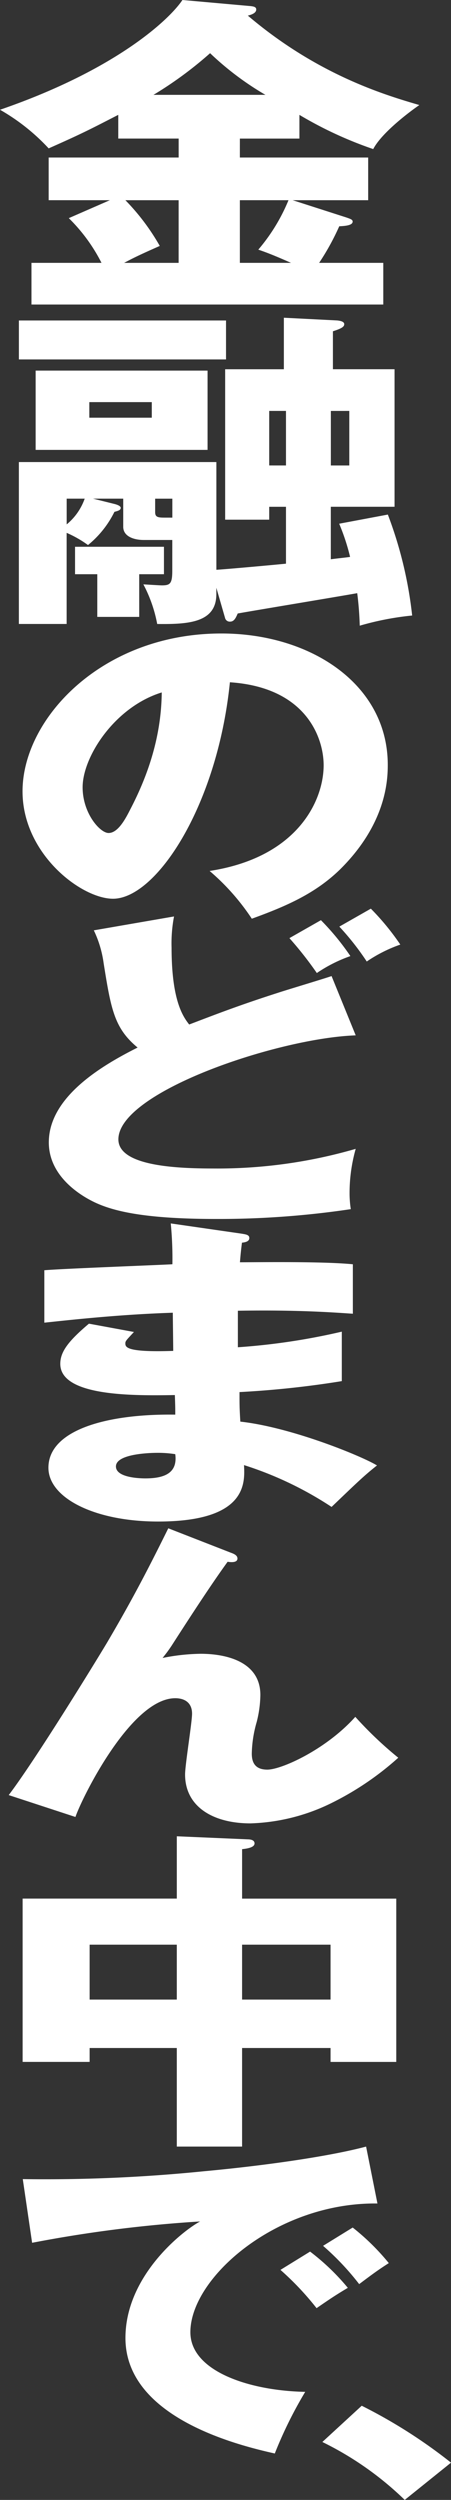
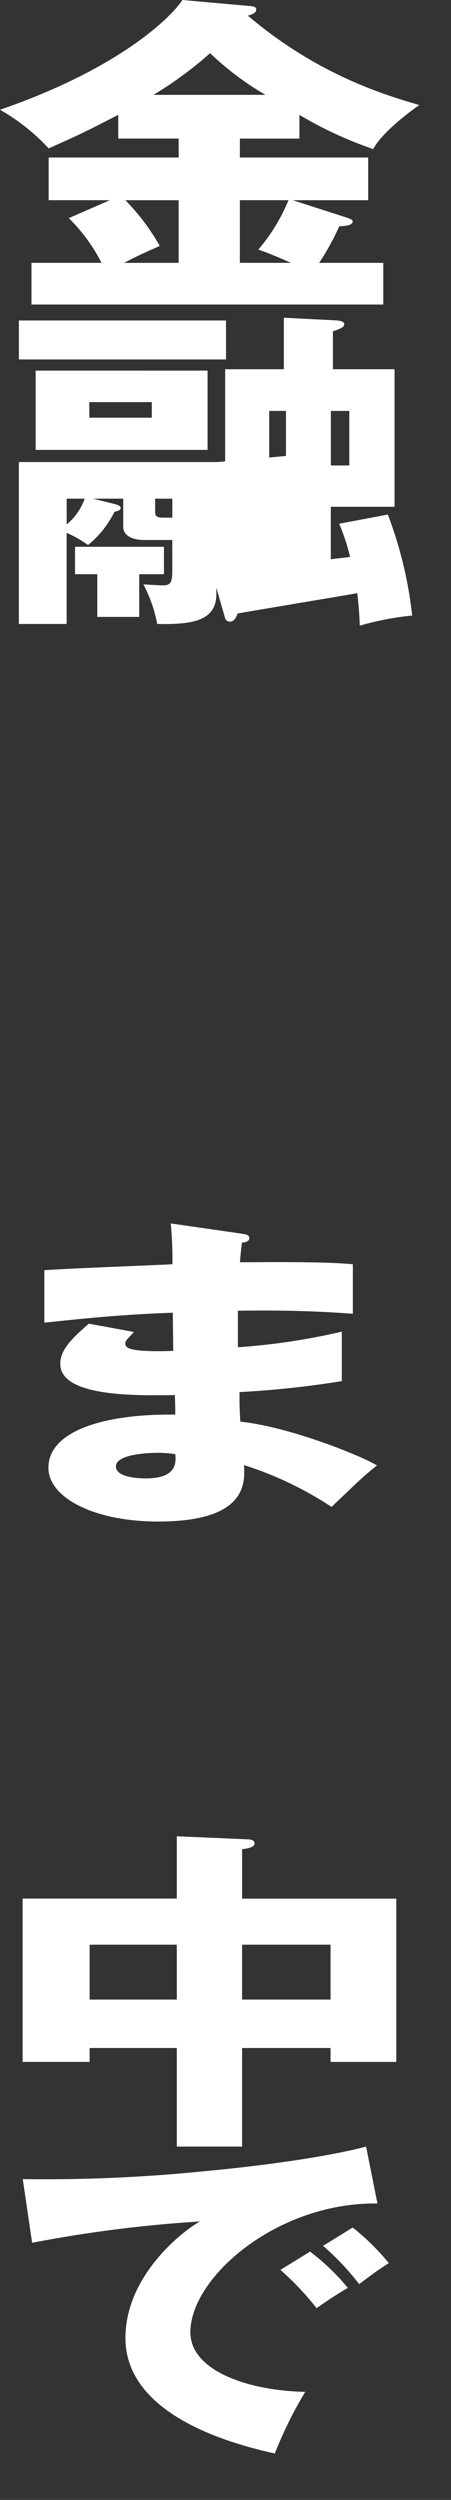
<svg xmlns="http://www.w3.org/2000/svg" width="103.427" height="572.552" viewBox="0 0 103.427 572.552">
  <rect x="0" y="0" width="103.427" height="572.552" fill="#333333" stroke="none" />
  <g transform="translate(10281.363 -658)">
    <g transform="translate(-10281.362 658)">
      <g transform="translate(0 0)">
        <path d="M1737.821,33.375h29.426v9.776h-17.31l12.309,3.956c.865.31,1.443.466,1.443.931,0,.854-1.539,1.009-3.077,1.086A56.141,56.141,0,0,1,1756,57.5h14.713v9.543h-80.68V57.5h16.059a39.145,39.145,0,0,0-7.5-10.241l9.424-4.112h-14.04V33.375h29.81V29.031h-13.848V23.6c-6.346,3.259-8.077,4.19-15.963,7.681a46.8,46.8,0,0,0-11.155-8.845c26.829-9.233,38.946-20.793,41.83-25.138l15.675,1.4c.577.077,1.25.155,1.25.776,0,.776-.962,1.164-1.923,1.4,16.059,13.655,31.637,18.233,39.33,20.483-1.827,1.241-8.559,6.207-10.578,10.086a89.522,89.522,0,0,1-16.924-7.836v5.431h-13.655Zm-14.04,9.776h-12.212a50.785,50.785,0,0,1,7.885,10.474c-4.039,1.785-5.866,2.638-8.174,3.879h12.5Zm19.906-24.129a67.774,67.774,0,0,1-12.693-9.543,87.066,87.066,0,0,1-12.982,9.543ZM1737.821,57.5h11.732c-3.847-1.707-5.674-2.405-7.5-3.026a42.005,42.005,0,0,0,6.924-11.327h-11.155Z" transform="translate(-1682.816 2.702)" fill="#fff" />
-         <path d="M1756.385,247.6h-3.847v2.949h-10.1V216.1H1755.9V204.3l12.213.62c.865.078,1.634.31,1.634.854,0,.621-.673,1.008-2.6,1.629v8.69h14.136v31.5h-14.617v12.026c1.731-.233,3.462-.388,4.423-.543a48.912,48.912,0,0,0-2.5-7.6l11.155-2.095a93.4,93.4,0,0,1,5.577,23.12,66,66,0,0,0-12.02,2.328,74.6,74.6,0,0,0-.577-7.448c-4.328.776-23.56,3.957-27.406,4.655-.385.854-.769,1.862-1.731,1.862a1.1,1.1,0,0,1-1.154-.776l-2.019-6.983v1.474c0,6.595-6.539,6.905-13.559,6.828a31.833,31.833,0,0,0-3.173-9.078c1.346.078,3.75.233,4.231.233,1.923,0,2.4-.388,2.4-3.414V255.2h-6.539c-2.212,0-4.712-.776-4.712-3.026v-6.44h-6.924l5,1.241c.866.233,1.346.543,1.346.853,0,.543-.577.7-1.443.931a22.7,22.7,0,0,1-6.058,7.6,25.822,25.822,0,0,0-4.9-2.794v20.871H1695.13V237.355h45.293v24.672c2.6-.155,13.655-1.163,15.963-1.4Zm-13.751-42.672v8.922h-47.5v-8.922Zm-4.232,11.483v18.155h-39.426V216.407Zm-32.31,35.224a13.407,13.407,0,0,0,4.135-5.9h-4.135Zm16.636,21.181h-9.616v-9.776h-5.1v-6.285H1728.4v6.285h-5.674Zm-11.443-49.189v3.569h14.328v-3.569Zm19.04,26.457v-4.345h-3.943v3.1c0,1.086.577,1.241,2.115,1.241Zm26.06-11.949V225.64h-3.847v12.491Zm10.289-12.491v12.491h4.231V225.64Z" transform="translate(-1690.803 -131.529)" fill="#fff" />
-         <path d="M1740.425,464.376c20.2-3.1,26.151-16.138,26.151-24.207,0-6.284-4-17.845-21.5-19.008-2.885,28.4-16.937,49.577-26.8,49.577-7.259,0-20.753-10.241-20.753-24.595,0-16.68,18.241-36.155,45.6-36.155,20.381,0,38.156,11.56,38.156,30.1,0,3.569-.372,13.5-10.981,23.975-5.677,5.508-12.285,8.379-20.195,11.25A52.021,52.021,0,0,0,1740.425,464.376ZM1711.3,445.212c0,5.974,4,10.474,5.956,10.474,2.234,0,4-3.491,5.025-5.509,4-7.681,7.073-16.6,7.166-26.689C1718.648,426.824,1711.3,438.229,1711.3,445.212Z" transform="translate(-1692.355 -264.902)" fill="#fff" />
+         <path d="M1756.385,247.6h-3.847v2.949h-10.1V216.1H1755.9V204.3l12.213.62c.865.078,1.634.31,1.634.854,0,.621-.673,1.008-2.6,1.629v8.69h14.136v31.5h-14.617v12.026c1.731-.233,3.462-.388,4.423-.543a48.912,48.912,0,0,0-2.5-7.6l11.155-2.095a93.4,93.4,0,0,1,5.577,23.12,66,66,0,0,0-12.02,2.328,74.6,74.6,0,0,0-.577-7.448c-4.328.776-23.56,3.957-27.406,4.655-.385.854-.769,1.862-1.731,1.862a1.1,1.1,0,0,1-1.154-.776l-2.019-6.983v1.474c0,6.595-6.539,6.905-13.559,6.828a31.833,31.833,0,0,0-3.173-9.078c1.346.078,3.75.233,4.231.233,1.923,0,2.4-.388,2.4-3.414V255.2h-6.539c-2.212,0-4.712-.776-4.712-3.026v-6.44h-6.924l5,1.241c.866.233,1.346.543,1.346.853,0,.543-.577.7-1.443.931a22.7,22.7,0,0,1-6.058,7.6,25.822,25.822,0,0,0-4.9-2.794v20.871H1695.13V237.355h45.293c2.6-.155,13.655-1.163,15.963-1.4Zm-13.751-42.672v8.922h-47.5v-8.922Zm-4.232,11.483v18.155h-39.426V216.407Zm-32.31,35.224a13.407,13.407,0,0,0,4.135-5.9h-4.135Zm16.636,21.181h-9.616v-9.776h-5.1v-6.285H1728.4v6.285h-5.674Zm-11.443-49.189v3.569h14.328v-3.569Zm19.04,26.457v-4.345h-3.943v3.1c0,1.086.577,1.241,2.115,1.241Zm26.06-11.949V225.64h-3.847v12.491Zm10.289-12.491v12.491h4.231V225.64Z" transform="translate(-1690.803 -131.529)" fill="#fff" />
      </g>
      <g transform="translate(2 208.11)">
        <g transform="translate(0 0)">
-           <path d="M1543.039,23.009c-17.829.621-54.425,12.957-54.425,23.819,0,6.052,13.043,6.673,21.676,6.673a113.574,113.574,0,0,0,32.749-4.5,37.247,37.247,0,0,0-1.408,10.474,24.007,24.007,0,0,0,.281,3.336,205.531,205.531,0,0,1-30.778,2.25c-16.609,0-24.115-1.785-28.714-4.19-3.753-1.94-9.759-6.285-9.759-13.345,0-10.552,12.48-17.767,20.362-21.724-5.348-4.422-6.1-8.767-7.788-19.319a25.268,25.268,0,0,0-2.252-7.526l18.392-3.181a32.673,32.673,0,0,0-.563,7.138c0,12.336,2.721,15.9,4.035,17.612,5.912-2.25,11.26-4.345,20.456-7.293,1.877-.621,10.416-3.181,12.2-3.8ZM1535.063-3.37a57.469,57.469,0,0,1,6.756,8.224,33.12,33.12,0,0,0-7.694,3.879,82.819,82.819,0,0,0-6.287-7.992Zm11.448-2.638a57.521,57.521,0,0,1,6.756,8.224,33.109,33.109,0,0,0-7.694,3.879,60.667,60.667,0,0,0-6.287-7.991Z" transform="translate(-1463.467 6.008)" fill="#fff" />
          <path d="M1515.047,201.408c.845.152,1.689.228,1.689.988,0,.836-1.032.989-1.689,1.065-.375,2.965-.375,3.65-.469,4.486,4.316,0,18.86-.228,25.9.456v11.329c-4.5-.3-12.667-.913-26.368-.684v8.364a149.561,149.561,0,0,0,23.834-3.574v11.329a218.021,218.021,0,0,1-23.458,2.509c0,3.27,0,3.574.188,6.767,11.729,1.293,27.869,7.908,31.341,10.037-3,2.357-4.692,4.03-10.416,9.5a81.036,81.036,0,0,0-20.081-9.58c.188,3.954.844,12.926-19.705,12.926-14.545,0-25.148-5.4-25.148-12.318,0-8.668,13.418-12.393,29.089-12.165,0-1.749,0-1.749-.094-4.486-9.29.152-26.274.38-26.274-7.147,0-2.661,1.689-5.094,6.568-9.2l10.322,1.9c-1.689,1.825-1.97,2.053-1.97,2.585,0,.837,0,2.129,10.979,1.749,0-1.369-.094-7.528-.094-8.744-11.542.381-21.676,1.445-29.464,2.281V209.772c4.6-.38,25.148-1.14,29.37-1.369a83.162,83.162,0,0,0-.375-9.352Zm-19.424,50.183c-.469,0-9.477,0-9.477,3.117,0,2.509,5.161,2.737,6.756,2.737,4.6,0,7.413-1.368,6.85-5.55A25.238,25.238,0,0,0,1495.624,251.591Z" transform="translate(-1461.561 -126.96)" fill="#fff" />
-           <path d="M1497.446,403.25c.844.295,1.5.663,1.5,1.326,0,.958-1.407.885-2.252.737-3.472,4.791-7.882,11.5-12.855,19.237-.938,1.4-1.314,1.843-2.064,2.8a46.788,46.788,0,0,1,8.727-.958c5.818,0,13.7,1.769,13.7,9.434a26.4,26.4,0,0,1-.844,6.191,27.809,27.809,0,0,0-1.126,7.224c0,1.916.657,3.685,3.566,3.685,3.285,0,13.513-4.643,20.175-12.088a87.3,87.3,0,0,0,9.853,9.361,67.535,67.535,0,0,1-15.952,10.687,45.007,45.007,0,0,1-17.923,4.349c-8.727,0-15.014-3.906-15.014-11.2,0-2.211,1.6-11.94,1.6-13.93,0-2.654-1.877-3.538-3.847-3.538-10.134,0-21.394,22.776-22.9,27.2l-15.3-5.012c6.005-7.886,19.612-30,22.521-34.863,5.911-10.024,9.665-17.321,14.076-26.239Z" transform="translate(-1446.493 -255.738)" fill="#fff" />
          <path d="M1505.9,669.367h-14.97V646.79h-19.993v3.181h-15.364v-37.4h35.358V598.3l16.251.7c.492,0,1.576.078,1.576.931s-1.379,1.164-2.856,1.319v11.327h35.358v37.4h-15.069V646.79H1505.9Zm-14.97-46.241h-19.993V635.7h19.993ZM1505.9,635.7h20.289V623.126H1505.9Z" transform="translate(-1452.385 -385.848)" fill="#fff" />
          <path d="M1537,813.488c-22.987-.31-42.9,16.914-42.9,29.483,0,9,13.68,13.422,26.337,13.655a95.756,95.756,0,0,0-6.979,14.12c-7.538-1.707-34.247-7.914-34.247-26.456,0-14.354,13.308-24.672,17.124-26.69a300.864,300.864,0,0,0-38.528,4.888l-2.14-14.586a361.188,361.188,0,0,0,41.413-1.784c13.494-1.241,28.571-3.336,37.318-5.664Zm-15.448,11.017a52.029,52.029,0,0,1,8.655,8.3c-2.606,1.552-3.908,2.406-7.166,4.655a65.982,65.982,0,0,0-8.282-8.767Zm9.772-5.509a52.832,52.832,0,0,1,8.282,8.147c-2.326,1.474-3.908,2.638-6.793,4.81a60.507,60.507,0,0,0-8.282-8.768Z" transform="translate(-1452.443 -516.934)" fill="#fff" />
-           <path d="M1670.063,990.849a73.3,73.3,0,0,0-18.892-13.267l9.027-8.3a117.785,117.785,0,0,1,20.474,13.034Z" transform="translate(-1579.246 -626.407)" fill="#fff" />
        </g>
      </g>
    </g>
  </g>
</svg>